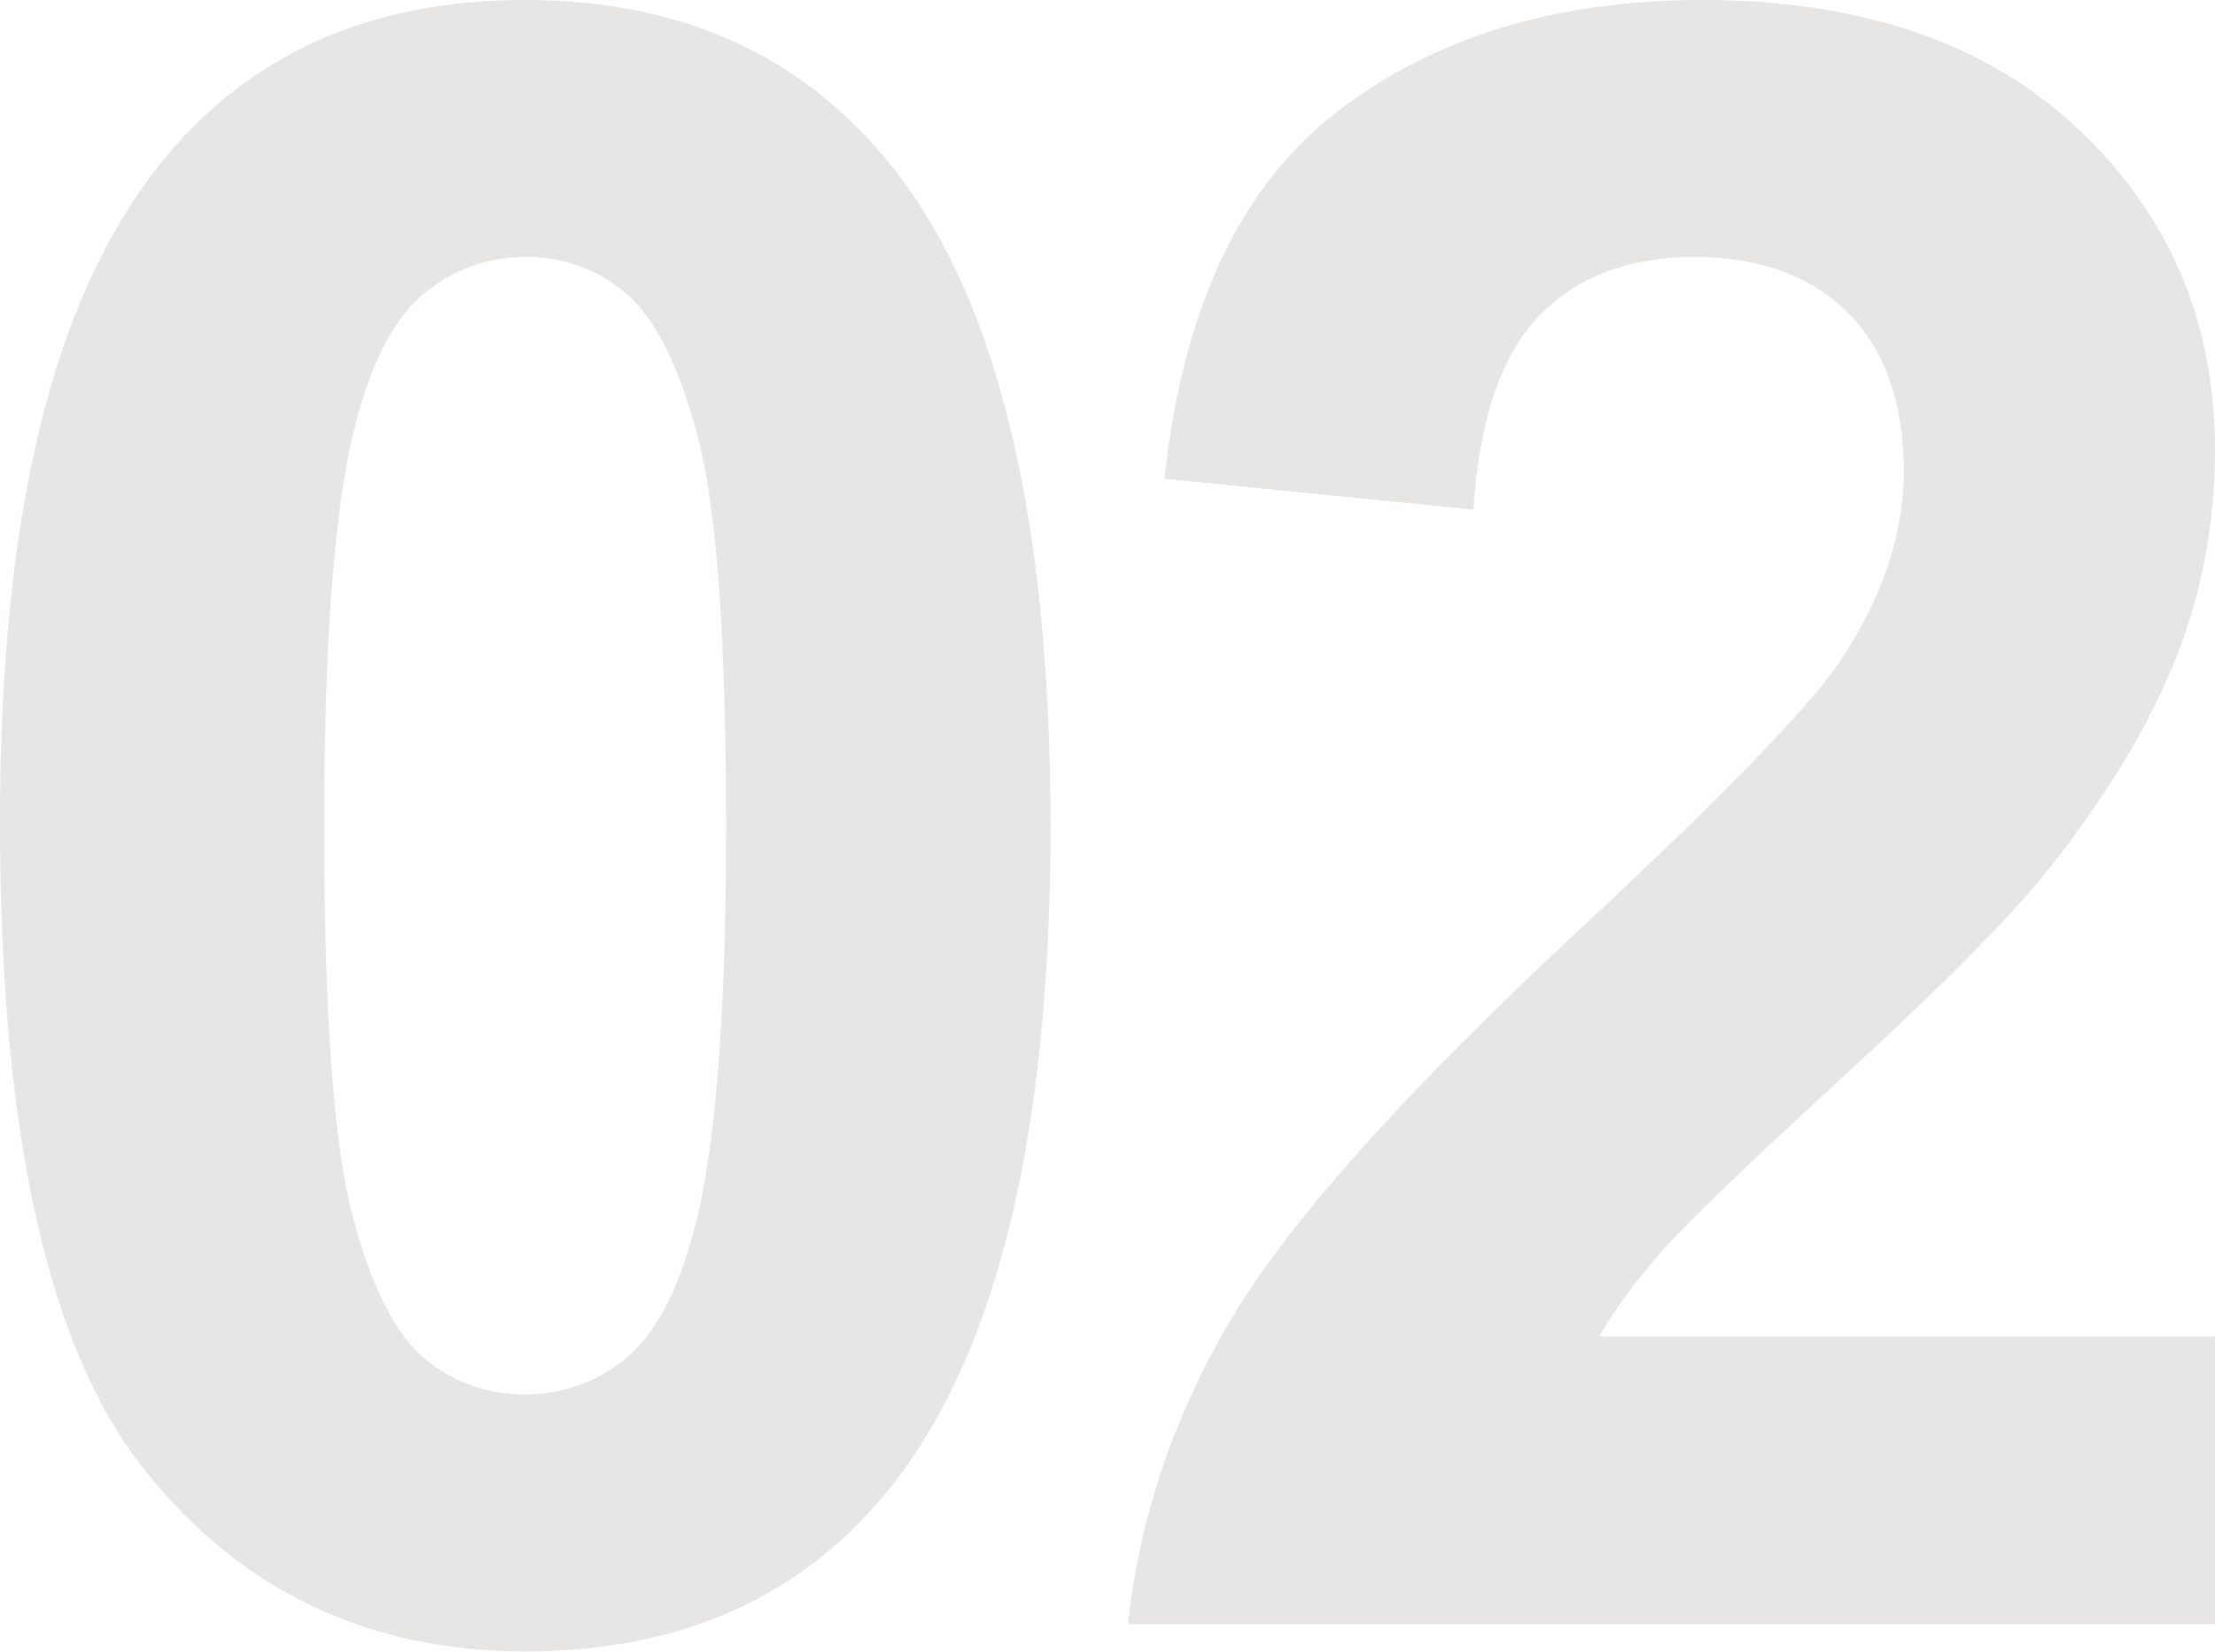
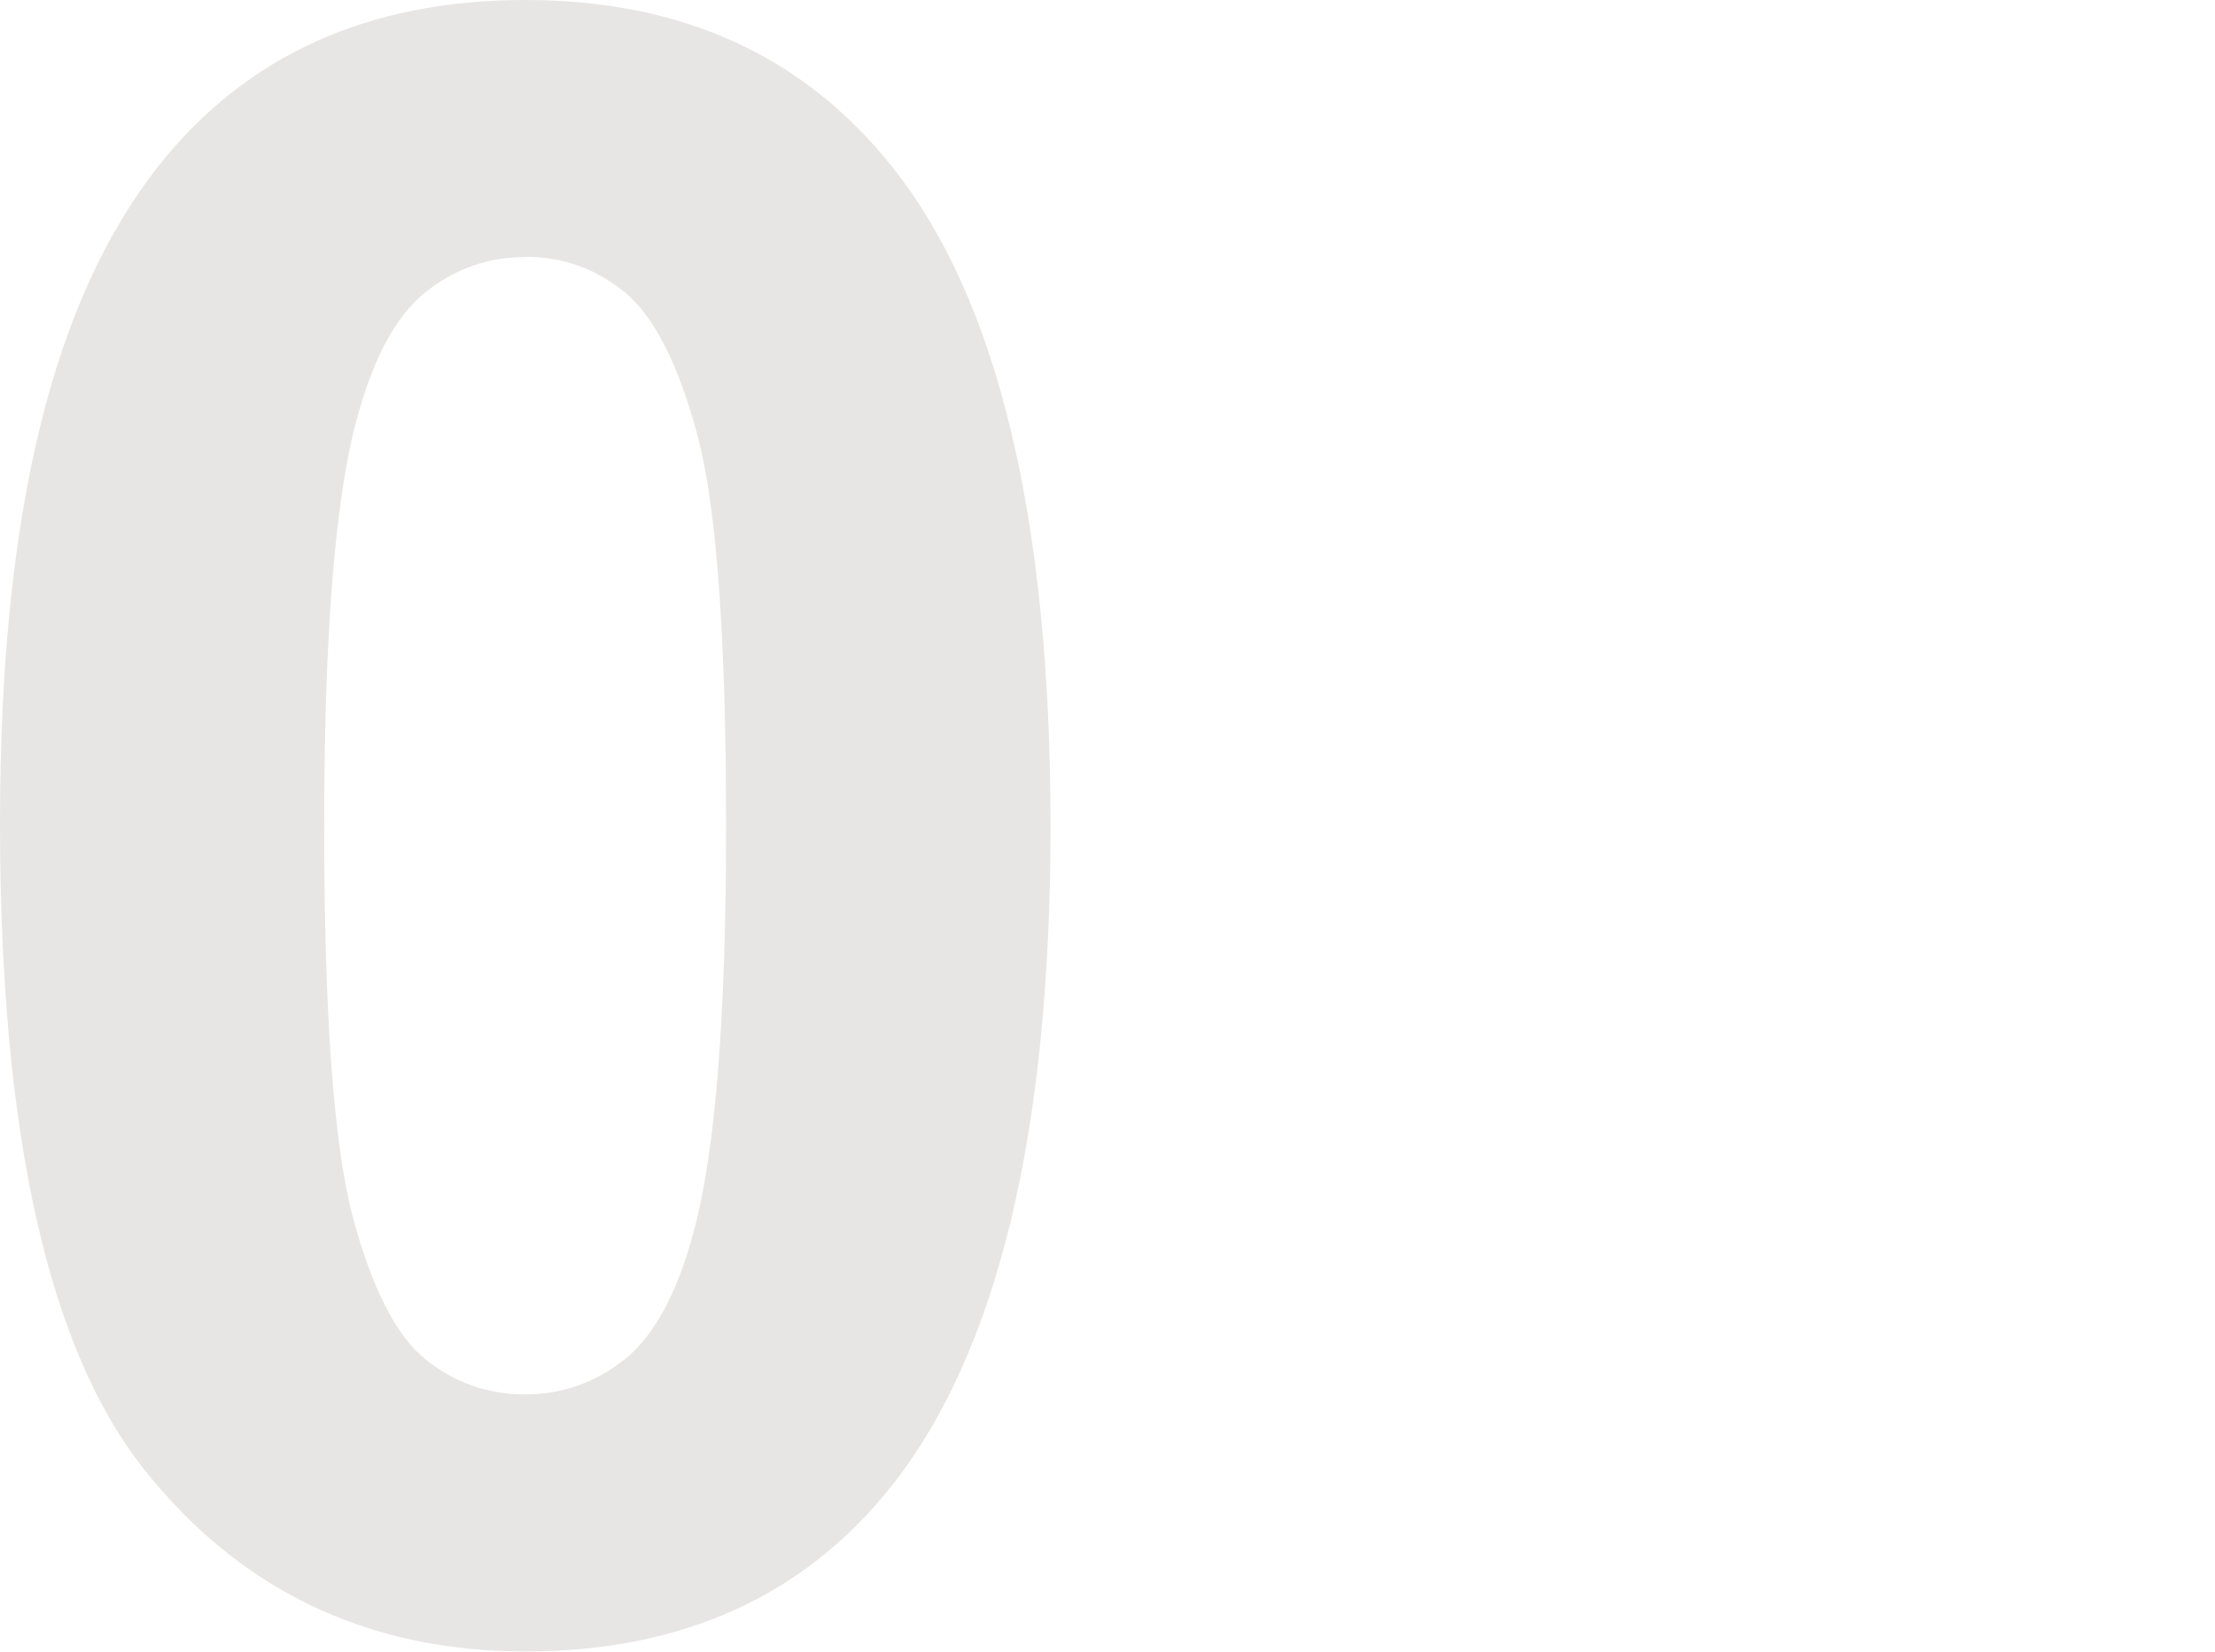
<svg xmlns="http://www.w3.org/2000/svg" id="_レイヤー_2" width="94.08" height="70.17" viewBox="0 0 94.08 70.17">
  <g id="bg">
    <g>
      <path d="M22.31,0c6.66,0,11.86,2.38,15.61,7.12,4.47,5.62,6.7,14.95,6.7,27.98s-2.25,22.34-6.75,28.03c-3.72,4.69-8.91,7.03-15.56,7.03s-12.08-2.57-16.17-7.71C2.05,57.32,0,48.16,0,34.97S2.25,12.72,6.75,7.03C10.47,2.34,15.66,0,22.31,0Zm0,10.92c-1.59,0-3.02,.51-4.27,1.52-1.25,1.02-2.22,2.84-2.91,5.46-.91,3.41-1.36,9.14-1.36,17.2s.41,13.6,1.22,16.62c.81,3.02,1.84,5.02,3.07,6.02,1.23,1,2.65,1.5,4.24,1.5s3.02-.51,4.27-1.52c1.25-1.02,2.22-2.84,2.91-5.46,.91-3.38,1.36-9.09,1.36-17.16s-.41-13.6-1.22-16.62c-.81-3.02-1.84-5.03-3.07-6.05-1.23-1.02-2.65-1.52-4.24-1.52Z" style="fill:#e7e6e5;" />
-       <path d="M94.08,56.77v12.23H47.91c.5-4.62,2-9.01,4.5-13.15,2.5-4.14,7.44-9.63,14.81-16.48,5.94-5.53,9.58-9.28,10.92-11.25,1.81-2.72,2.72-5.41,2.72-8.06,0-2.94-.79-5.2-2.37-6.77-1.58-1.58-3.76-2.37-6.54-2.37s-4.94,.83-6.56,2.48c-1.62,1.66-2.56,4.41-2.81,8.25l-13.12-1.31c.78-7.25,3.23-12.45,7.36-15.61,4.12-3.16,9.28-4.73,15.47-4.73,6.78,0,12.11,1.83,15.98,5.48s5.81,8.2,5.81,13.64c0,3.09-.55,6.04-1.66,8.84-1.11,2.8-2.87,5.73-5.27,8.79-1.59,2.03-4.47,4.95-8.62,8.77-4.16,3.81-6.79,6.34-7.9,7.59-1.11,1.25-2.01,2.47-2.7,3.66h26.16Z" style="fill:#e7e6e5;" />
    </g>
  </g>
</svg>